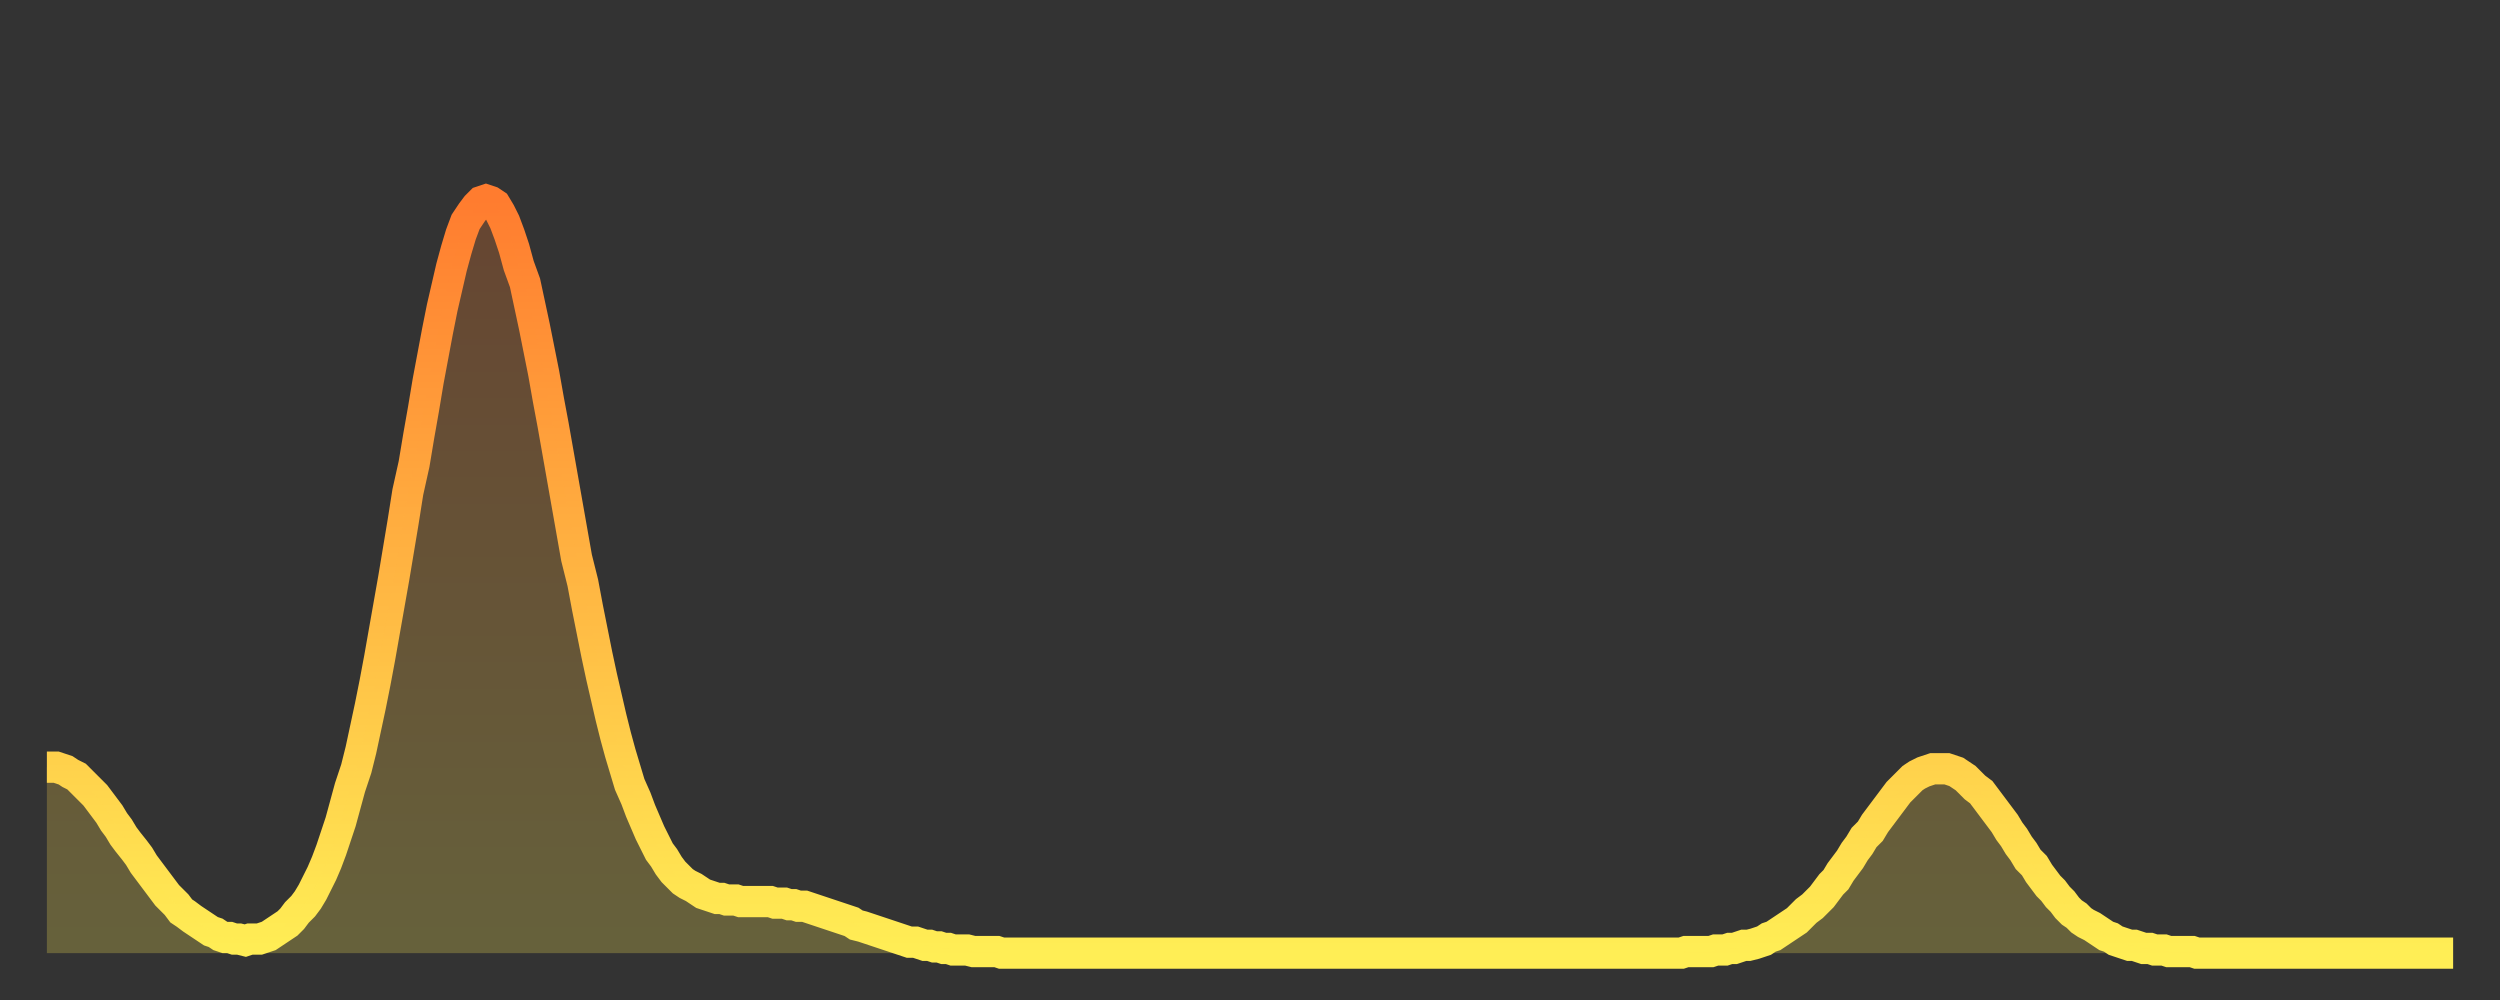
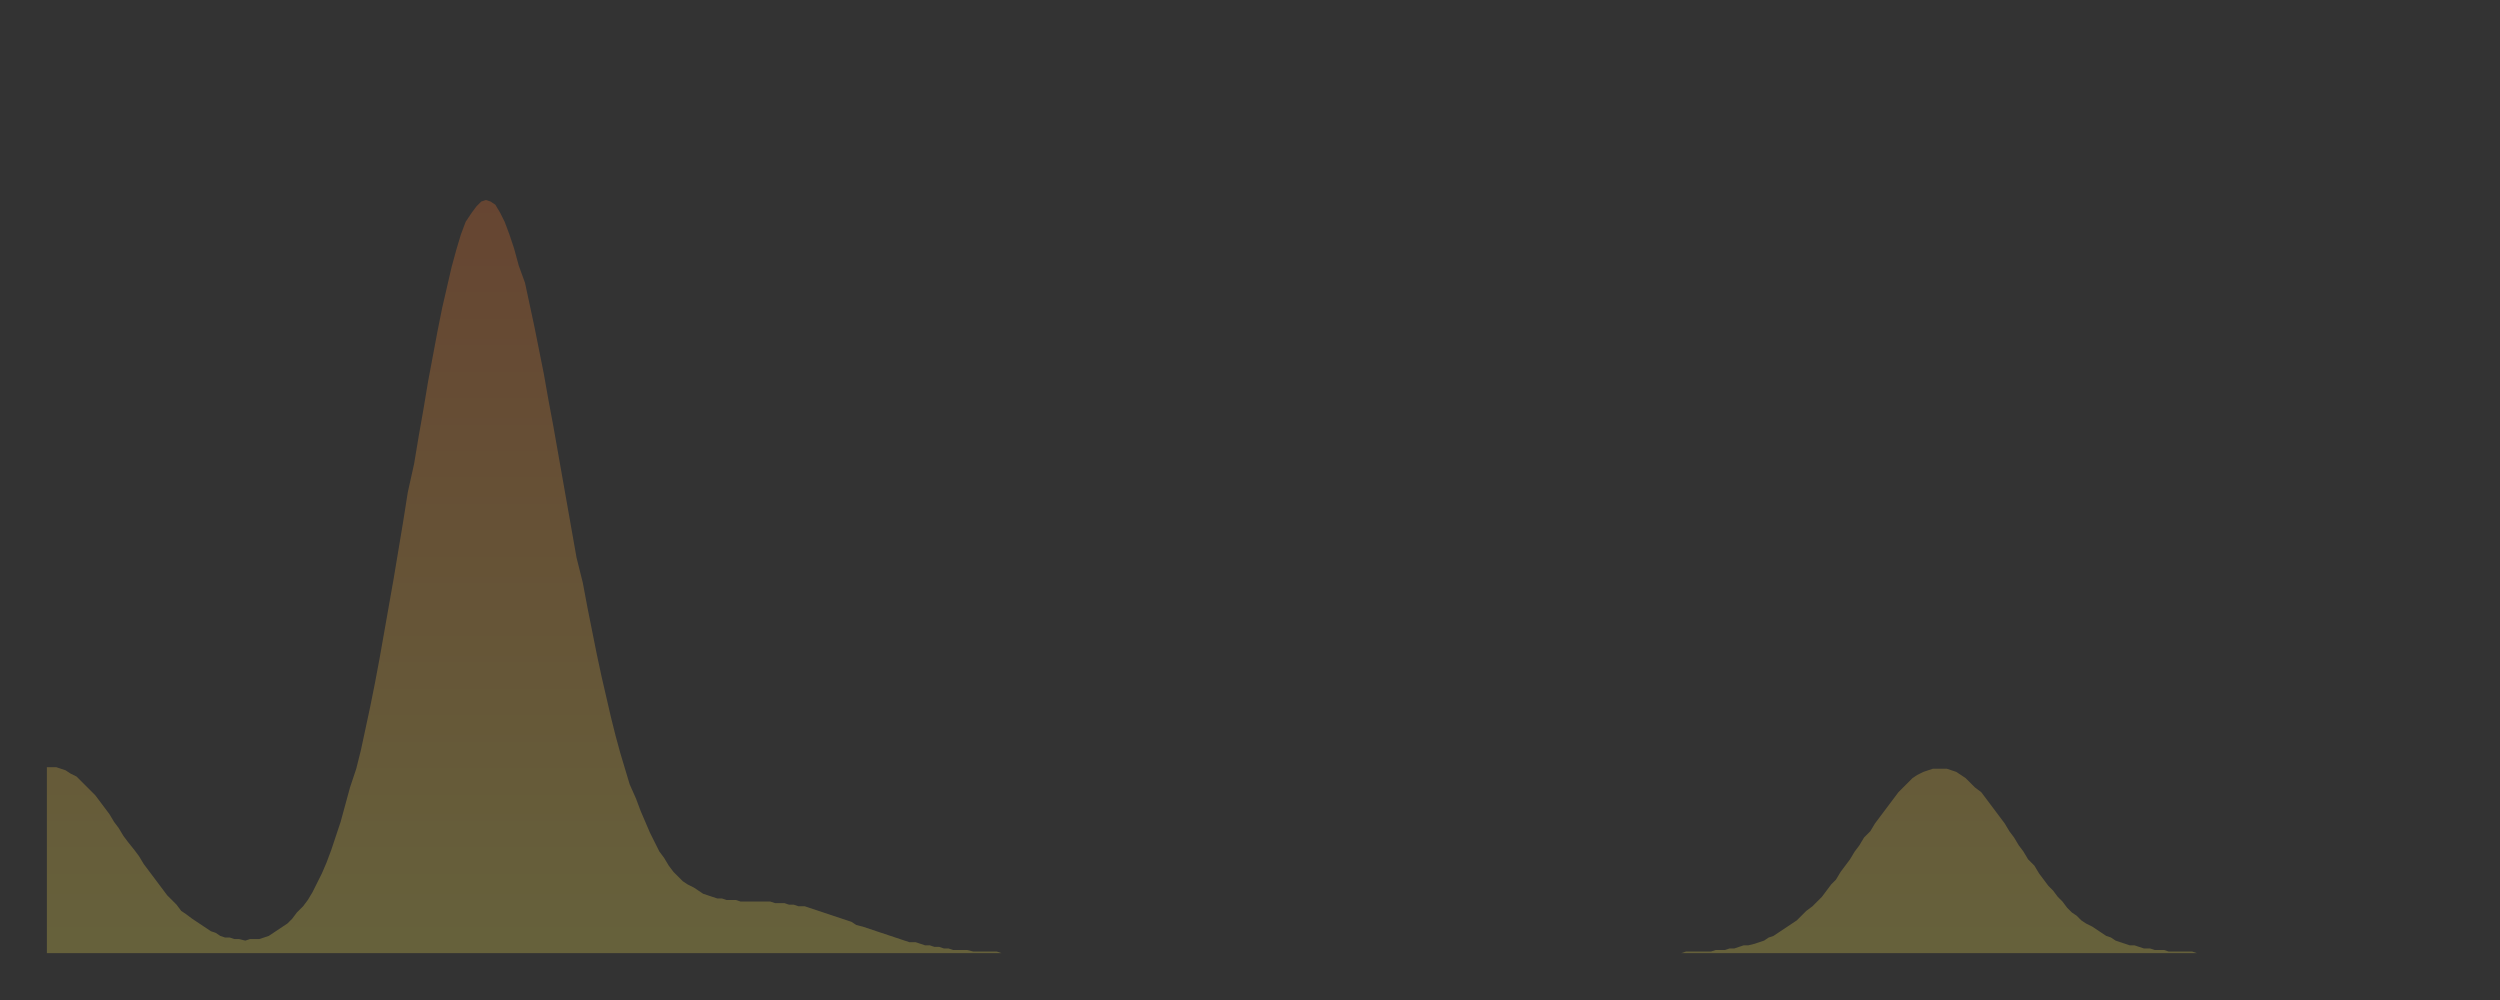
<svg xmlns="http://www.w3.org/2000/svg" baseProfile="full" height="64" version="1.1" width="160">
  <rect width="100%" height="100%" fill="#333333" stroke="none" />
  <defs>
    <linearGradient id="id2063576" x1="0" x2="0" y1="0" y2="1">
      <stop offset="0%" stop-color="#ff7c2f" />
      <stop offset="50%" stop-color="#ffb542" />
      <stop offset="100%" stop-color="#ffee55" />
    </linearGradient>
  </defs>
  <g transform="translate(3,3)">
    <g>
-       <path d="M 0.0 46.1 0.3 46.1 0.6 46.1 0.9 46.2 1.2 46.3 1.5 46.5 1.9 46.7 2.2 47.0 2.5 47.3 2.8 47.6 3.1 47.9 3.4 48.3 3.7 48.7 4.0 49.1 4.3 49.6 4.6 50.0 4.9 50.5 5.2 50.9 5.6 51.4 5.9 51.8 6.2 52.3 6.5 52.7 6.8 53.1 7.1 53.5 7.4 53.9 7.7 54.3 8.0 54.6 8.3 54.9 8.6 55.3 8.9 55.5 9.3 55.8 9.6 56.0 9.9 56.2 10.2 56.4 10.5 56.6 10.8 56.7 11.1 56.9 11.4 57.0 11.7 57.0 12.0 57.1 12.3 57.1 12.7 57.2 13.0 57.1 13.3 57.1 13.6 57.1 13.9 57.0 14.2 56.9 14.5 56.7 14.8 56.5 15.1 56.3 15.4 56.1 15.7 55.8 16.0 55.4 16.4 55.0 16.7 54.6 17.0 54.1 17.3 53.5 17.6 52.9 17.9 52.2 18.2 51.4 18.5 50.5 18.8 49.6 19.1 48.5 19.4 47.4 19.8 46.2 20.1 45.0 20.4 43.6 20.7 42.2 21.0 40.7 21.3 39.1 21.6 37.4 21.9 35.7 22.2 34.0 22.5 32.2 22.8 30.4 23.1 28.5 23.5 26.7 23.8 24.9 24.1 23.2 24.4 21.4 24.7 19.8 25.0 18.2 25.3 16.7 25.6 15.4 25.9 14.1 26.2 13.0 26.5 12.0 26.8 11.2 27.2 10.6 27.5 10.2 27.8 9.9 28.1 9.8 28.4 9.9 28.7 10.1 29.0 10.6 29.3 11.2 29.6 12.0 29.9 12.9 30.2 14.0 30.6 15.1 30.9 16.5 31.2 17.9 31.5 19.4 31.8 20.9 32.1 22.6 32.4 24.2 32.7 25.9 33.0 27.6 33.3 29.3 33.6 31.0 33.9 32.7 34.3 34.3 34.6 35.9 34.9 37.4 35.2 38.9 35.5 40.3 35.8 41.6 36.1 42.9 36.4 44.1 36.7 45.2 37.0 46.2 37.3 47.2 37.7 48.1 38.0 48.9 38.3 49.6 38.6 50.3 38.9 50.9 39.2 51.5 39.5 51.9 39.8 52.4 40.1 52.8 40.4 53.1 40.7 53.4 41.0 53.6 41.4 53.8 41.7 54.0 42.0 54.2 42.3 54.3 42.6 54.4 42.9 54.5 43.2 54.5 43.5 54.6 43.8 54.6 44.1 54.6 44.4 54.7 44.7 54.7 45.1 54.7 45.4 54.7 45.7 54.7 46.0 54.7 46.3 54.7 46.6 54.8 46.9 54.8 47.2 54.8 47.5 54.9 47.8 54.9 48.1 55.0 48.5 55.0 48.8 55.1 49.1 55.2 49.4 55.3 49.7 55.4 50.0 55.5 50.3 55.6 50.6 55.7 50.9 55.8 51.2 55.9 51.5 56.0 51.8 56.2 52.2 56.3 52.5 56.4 52.8 56.5 53.1 56.6 53.4 56.7 53.7 56.8 54.0 56.9 54.3 57.0 54.6 57.1 54.9 57.2 55.2 57.3 55.6 57.3 55.9 57.4 56.2 57.5 56.5 57.5 56.8 57.6 57.1 57.6 57.4 57.7 57.7 57.7 58.0 57.8 58.3 57.8 58.6 57.8 58.9 57.8 59.3 57.9 59.6 57.9 59.9 57.9 60.2 57.9 60.5 57.9 60.8 57.9 61.1 58.0 61.4 58.0 61.7 58.0 62.0 58.0 62.3 58.0 62.6 58.0 63.0 58.0 63.3 58.0 63.6 58.0 63.9 58.0 64.2 58.0 64.5 58.0 64.8 58.0 65.1 58.0 65.4 58.0 65.7 58.0 66.0 58.0 66.4 58.0 66.7 58.0 67.0 58.0 67.3 58.0 67.6 58.0 67.9 58.0 68.2 58.0 68.5 58.0 68.8 58.0 69.1 58.0 69.4 58.0 69.7 58.0 70.1 58.0 70.4 58.0 70.7 58.0 71.0 58.0 71.3 58.0 71.6 58.0 71.9 58.0 72.2 58.0 72.5 58.0 72.8 58.0 73.1 58.0 73.5 58.0 73.8 58.0 74.1 58.0 74.4 58.0 74.7 58.0 75.0 58.0 75.3 58.0 75.6 58.0 75.9 58.0 76.2 58.0 76.5 58.0 76.8 58.0 77.2 58.0 77.5 58.0 77.8 58.0 78.1 58.0 78.4 58.0 78.7 58.0 79.0 58.0 79.3 58.0 79.6 58.0 79.9 58.0 80.2 58.0 80.5 58.0 80.9 58.0 81.2 58.0 81.5 58.0 81.8 58.0 82.1 58.0 82.4 58.0 82.7 58.0 83.0 58.0 83.3 58.0 83.6 58.0 83.9 58.0 84.3 58.0 84.6 58.0 84.9 58.0 85.2 58.0 85.5 58.0 85.8 58.0 86.1 58.0 86.4 58.0 86.7 58.0 87.0 58.0 87.3 58.0 87.6 58.0 88.0 58.0 88.3 58.0 88.6 58.0 88.9 58.0 89.2 58.0 89.5 58.0 89.8 58.0 90.1 58.0 90.4 58.0 90.7 58.0 91.0 58.0 91.4 58.0 91.7 58.0 92.0 58.0 92.3 58.0 92.6 58.0 92.9 58.0 93.2 58.0 93.5 58.0 93.8 58.0 94.1 58.0 94.4 58.0 94.7 58.0 95.1 58.0 95.4 58.0 95.7 58.0 96.0 58.0 96.3 58.0 96.6 58.0 96.9 58.0 97.2 58.0 97.5 58.0 97.8 58.0 98.1 58.0 98.4 58.0 98.8 58.0 99.1 58.0 99.4 58.0 99.7 58.0 100.0 58.0 100.3 58.0 100.6 58.0 100.9 58.0 101.2 58.0 101.5 58.0 101.8 58.0 102.2 58.0 102.5 58.0 102.8 58.0 103.1 58.0 103.4 58.0 103.7 58.0 104.0 58.0 104.3 58.0 104.6 58.0 104.9 57.9 105.2 57.9 105.5 57.9 105.9 57.9 106.2 57.9 106.5 57.9 106.8 57.8 107.1 57.8 107.4 57.8 107.7 57.7 108.0 57.7 108.3 57.6 108.6 57.5 108.9 57.5 109.3 57.4 109.6 57.3 109.9 57.2 110.2 57.0 110.5 56.9 110.8 56.7 111.1 56.5 111.4 56.3 111.7 56.1 112.0 55.9 112.3 55.6 112.6 55.3 113.0 55.0 113.3 54.7 113.6 54.4 113.9 54.0 114.2 53.6 114.5 53.3 114.8 52.8 115.1 52.4 115.4 52.0 115.7 51.5 116.0 51.1 116.3 50.6 116.7 50.2 117.0 49.7 117.3 49.3 117.6 48.9 117.9 48.5 118.2 48.1 118.5 47.7 118.8 47.4 119.1 47.1 119.4 46.8 119.7 46.6 120.1 46.4 120.4 46.3 120.7 46.2 121.0 46.2 121.3 46.2 121.6 46.2 121.9 46.3 122.2 46.4 122.5 46.6 122.8 46.8 123.1 47.1 123.4 47.4 123.8 47.7 124.1 48.1 124.4 48.5 124.7 48.9 125.0 49.3 125.3 49.7 125.6 50.2 125.9 50.6 126.2 51.1 126.5 51.5 126.8 52.0 127.2 52.4 127.5 52.9 127.8 53.3 128.1 53.7 128.4 54.0 128.7 54.4 129.0 54.7 129.3 55.1 129.6 55.4 129.9 55.6 130.2 55.9 130.5 56.1 130.9 56.3 131.2 56.5 131.5 56.7 131.8 56.9 132.1 57.0 132.4 57.2 132.7 57.3 133.0 57.4 133.3 57.5 133.6 57.5 133.9 57.6 134.2 57.7 134.6 57.7 134.9 57.8 135.2 57.8 135.5 57.8 135.8 57.9 136.1 57.9 136.4 57.9 136.7 57.9 137.0 57.9 137.3 57.9 137.6 58.0 138.0 58.0 138.3 58.0 138.6 58.0 138.9 58.0 139.2 58.0 139.5 58.0 139.8 58.0 140.1 58.0 140.4 58.0 140.7 58.0 141.0 58.0 141.3 58.0 141.7 58.0 142.0 58.0 142.3 58.0 142.6 58.0 142.9 58.0 143.2 58.0 143.5 58.0 143.8 58.0 144.1 58.0 144.4 58.0 144.7 58.0 145.1 58.0 145.4 58.0 145.7 58.0 146.0 58.0 146.3 58.0 146.6 58.0 146.9 58.0 147.2 58.0 147.5 58.0 147.8 58.0 148.1 58.0 148.4 58.0 148.8 58.0 149.1 58.0 149.4 58.0 149.7 58.0 150.0 58.0 150.3 58.0 150.6 58.0 150.9 58.0 151.2 58.0 151.5 58.0 151.8 58.0 152.1 58.0 152.5 58.0 152.8 58.0 153.1 58.0 153.4 58.0 153.7 58.0 154.0 58.0" fill="none" id="graph-curve" opacity="1" stroke="url(#id2063576)" stroke-width="2" />
      <path d="M 0 58 L 0.0 46.1 0.3 46.1 0.6 46.1 0.9 46.2 1.2 46.3 1.5 46.5 1.9 46.7 2.2 47.0 2.5 47.3 2.8 47.6 3.1 47.9 3.4 48.3 3.7 48.7 4.0 49.1 4.3 49.6 4.6 50.0 4.9 50.5 5.2 50.9 5.6 51.4 5.9 51.8 6.2 52.3 6.5 52.7 6.8 53.1 7.1 53.5 7.4 53.9 7.7 54.3 8.0 54.6 8.3 54.9 8.6 55.3 8.9 55.5 9.3 55.8 9.6 56.0 9.9 56.2 10.2 56.4 10.5 56.6 10.8 56.7 11.1 56.9 11.4 57.0 11.7 57.0 12.0 57.1 12.3 57.1 12.7 57.2 13.0 57.1 13.3 57.1 13.6 57.1 13.9 57.0 14.2 56.9 14.5 56.7 14.8 56.5 15.1 56.3 15.4 56.1 15.7 55.8 16.0 55.4 16.4 55.0 16.7 54.6 17.0 54.1 17.3 53.5 17.6 52.9 17.9 52.2 18.2 51.4 18.5 50.5 18.8 49.6 19.1 48.5 19.4 47.4 19.8 46.2 20.1 45.0 20.4 43.6 20.7 42.2 21.0 40.7 21.3 39.1 21.6 37.4 21.9 35.7 22.2 34.0 22.5 32.2 22.8 30.4 23.1 28.5 23.5 26.7 23.8 24.9 24.1 23.2 24.4 21.4 24.7 19.8 25.0 18.2 25.3 16.7 25.6 15.4 25.9 14.1 26.2 13.0 26.5 12.0 26.8 11.2 27.2 10.6 27.5 10.2 27.8 9.9 28.1 9.8 28.4 9.9 28.7 10.1 29.0 10.6 29.3 11.2 29.6 12.0 29.9 12.9 30.2 14.0 30.6 15.1 30.9 16.5 31.2 17.9 31.5 19.4 31.8 20.9 32.1 22.6 32.4 24.2 32.7 25.9 33.0 27.6 33.3 29.3 33.6 31.0 33.9 32.7 34.3 34.3 34.6 35.9 34.9 37.4 35.2 38.9 35.5 40.3 35.8 41.6 36.1 42.9 36.4 44.1 36.7 45.2 37.0 46.2 37.3 47.2 37.7 48.1 38.0 48.9 38.3 49.6 38.6 50.3 38.9 50.9 39.2 51.5 39.5 51.9 39.8 52.4 40.1 52.8 40.4 53.1 40.7 53.4 41.0 53.6 41.4 53.8 41.7 54.0 42.0 54.2 42.3 54.3 42.6 54.4 42.9 54.5 43.2 54.5 43.5 54.6 43.8 54.6 44.1 54.6 44.4 54.7 44.7 54.7 45.1 54.7 45.4 54.7 45.7 54.7 46.0 54.7 46.3 54.7 46.6 54.8 46.9 54.8 47.2 54.8 47.5 54.9 47.8 54.9 48.1 55.0 48.5 55.0 48.8 55.1 49.1 55.2 49.4 55.3 49.7 55.4 50.0 55.5 50.3 55.6 50.6 55.7 50.9 55.8 51.2 55.9 51.5 56.0 51.8 56.2 52.2 56.3 52.5 56.4 52.8 56.5 53.1 56.6 53.4 56.7 53.7 56.8 54.0 56.9 54.3 57.0 54.6 57.1 54.9 57.2 55.2 57.3 55.6 57.3 55.9 57.4 56.2 57.5 56.5 57.5 56.8 57.6 57.1 57.6 57.4 57.7 57.7 57.7 58.0 57.8 58.3 57.8 58.6 57.8 58.9 57.8 59.3 57.9 59.6 57.9 59.9 57.9 60.2 57.9 60.5 57.9 60.8 57.9 61.1 58.0 61.4 58.0 61.7 58.0 62.0 58.0 62.3 58.0 62.6 58.0 63.0 58.0 63.3 58.0 63.6 58.0 63.9 58.0 64.2 58.0 64.5 58.0 64.8 58.0 65.1 58.0 65.4 58.0 65.7 58.0 66.0 58.0 66.4 58.0 66.7 58.0 67.0 58.0 67.3 58.0 67.6 58.0 67.9 58.0 68.2 58.0 68.5 58.0 68.8 58.0 69.1 58.0 69.4 58.0 69.7 58.0 70.1 58.0 70.4 58.0 70.7 58.0 71.0 58.0 71.3 58.0 71.6 58.0 71.9 58.0 72.2 58.0 72.5 58.0 72.8 58.0 73.1 58.0 73.5 58.0 73.8 58.0 74.1 58.0 74.4 58.0 74.7 58.0 75.0 58.0 75.3 58.0 75.6 58.0 75.9 58.0 76.2 58.0 76.5 58.0 76.8 58.0 77.2 58.0 77.5 58.0 77.8 58.0 78.1 58.0 78.4 58.0 78.7 58.0 79.0 58.0 79.3 58.0 79.6 58.0 79.9 58.0 80.2 58.0 80.5 58.0 80.9 58.0 81.2 58.0 81.5 58.0 81.8 58.0 82.1 58.0 82.4 58.0 82.7 58.0 83.0 58.0 83.3 58.0 83.6 58.0 83.9 58.0 84.3 58.0 84.6 58.0 84.9 58.0 85.2 58.0 85.5 58.0 85.8 58.0 86.1 58.0 86.4 58.0 86.7 58.0 87.0 58.0 87.3 58.0 87.6 58.0 88.0 58.0 88.3 58.0 88.6 58.0 88.9 58.0 89.2 58.0 89.5 58.0 89.8 58.0 90.1 58.0 90.4 58.0 90.7 58.0 91.0 58.0 91.4 58.0 91.7 58.0 92.0 58.0 92.3 58.0 92.6 58.0 92.9 58.0 93.2 58.0 93.5 58.0 93.8 58.0 94.1 58.0 94.4 58.0 94.7 58.0 95.1 58.0 95.4 58.0 95.7 58.0 96.0 58.0 96.3 58.0 96.6 58.0 96.9 58.0 97.2 58.0 97.5 58.0 97.8 58.0 98.1 58.0 98.4 58.0 98.8 58.0 99.1 58.0 99.4 58.0 99.7 58.0 100.0 58.0 100.3 58.0 100.6 58.0 100.9 58.0 101.2 58.0 101.5 58.0 101.8 58.0 102.2 58.0 102.5 58.0 102.8 58.0 103.1 58.0 103.4 58.0 103.7 58.0 104.0 58.0 104.3 58.0 104.6 58.0 104.9 57.9 105.2 57.9 105.5 57.9 105.9 57.9 106.2 57.9 106.5 57.9 106.8 57.8 107.1 57.8 107.4 57.8 107.7 57.7 108.0 57.7 108.3 57.6 108.6 57.5 108.9 57.5 109.3 57.4 109.6 57.3 109.9 57.2 110.2 57.0 110.5 56.9 110.8 56.7 111.1 56.5 111.4 56.3 111.7 56.1 112.0 55.9 112.3 55.6 112.6 55.3 113.0 55.0 113.3 54.7 113.6 54.4 113.9 54.0 114.2 53.6 114.5 53.3 114.8 52.8 115.1 52.4 115.4 52.0 115.7 51.5 116.0 51.1 116.3 50.6 116.7 50.2 117.0 49.7 117.3 49.3 117.6 48.9 117.9 48.5 118.2 48.1 118.5 47.7 118.8 47.4 119.1 47.1 119.4 46.8 119.7 46.6 120.1 46.4 120.4 46.3 120.7 46.2 121.0 46.2 121.3 46.2 121.6 46.2 121.9 46.3 122.2 46.4 122.5 46.6 122.8 46.8 123.1 47.1 123.4 47.4 123.8 47.7 124.1 48.1 124.4 48.5 124.7 48.9 125.0 49.3 125.3 49.7 125.6 50.2 125.9 50.6 126.2 51.1 126.5 51.5 126.8 52.0 127.2 52.4 127.5 52.9 127.8 53.3 128.1 53.7 128.4 54.0 128.7 54.4 129.0 54.7 129.3 55.1 129.6 55.4 129.9 55.6 130.2 55.9 130.5 56.1 130.9 56.3 131.2 56.5 131.5 56.7 131.8 56.9 132.1 57.0 132.4 57.2 132.7 57.3 133.0 57.4 133.3 57.5 133.6 57.5 133.9 57.6 134.2 57.7 134.6 57.7 134.9 57.8 135.2 57.8 135.5 57.8 135.8 57.9 136.1 57.9 136.4 57.9 136.7 57.9 137.0 57.9 137.3 57.9 137.6 58.0 138.0 58.0 138.3 58.0 138.6 58.0 138.9 58.0 139.2 58.0 139.5 58.0 139.8 58.0 140.1 58.0 140.4 58.0 140.7 58.0 141.0 58.0 141.3 58.0 141.7 58.0 142.0 58.0 142.3 58.0 142.6 58.0 142.9 58.0 143.2 58.0 143.5 58.0 143.8 58.0 144.1 58.0 144.4 58.0 144.7 58.0 145.1 58.0 145.4 58.0 145.7 58.0 146.0 58.0 146.3 58.0 146.6 58.0 146.9 58.0 147.2 58.0 147.5 58.0 147.8 58.0 148.1 58.0 148.4 58.0 148.8 58.0 149.1 58.0 149.4 58.0 149.7 58.0 150.0 58.0 150.3 58.0 150.6 58.0 150.9 58.0 151.2 58.0 151.5 58.0 151.8 58.0 152.1 58.0 152.5 58.0 152.8 58.0 153.1 58.0 153.4 58.0 153.7 58.0 154.0 58.0 154 58" fill="url(#id2063576)" fill-opacity=".25" id="graph-shadow" />
    </g>
  </g>
</svg>